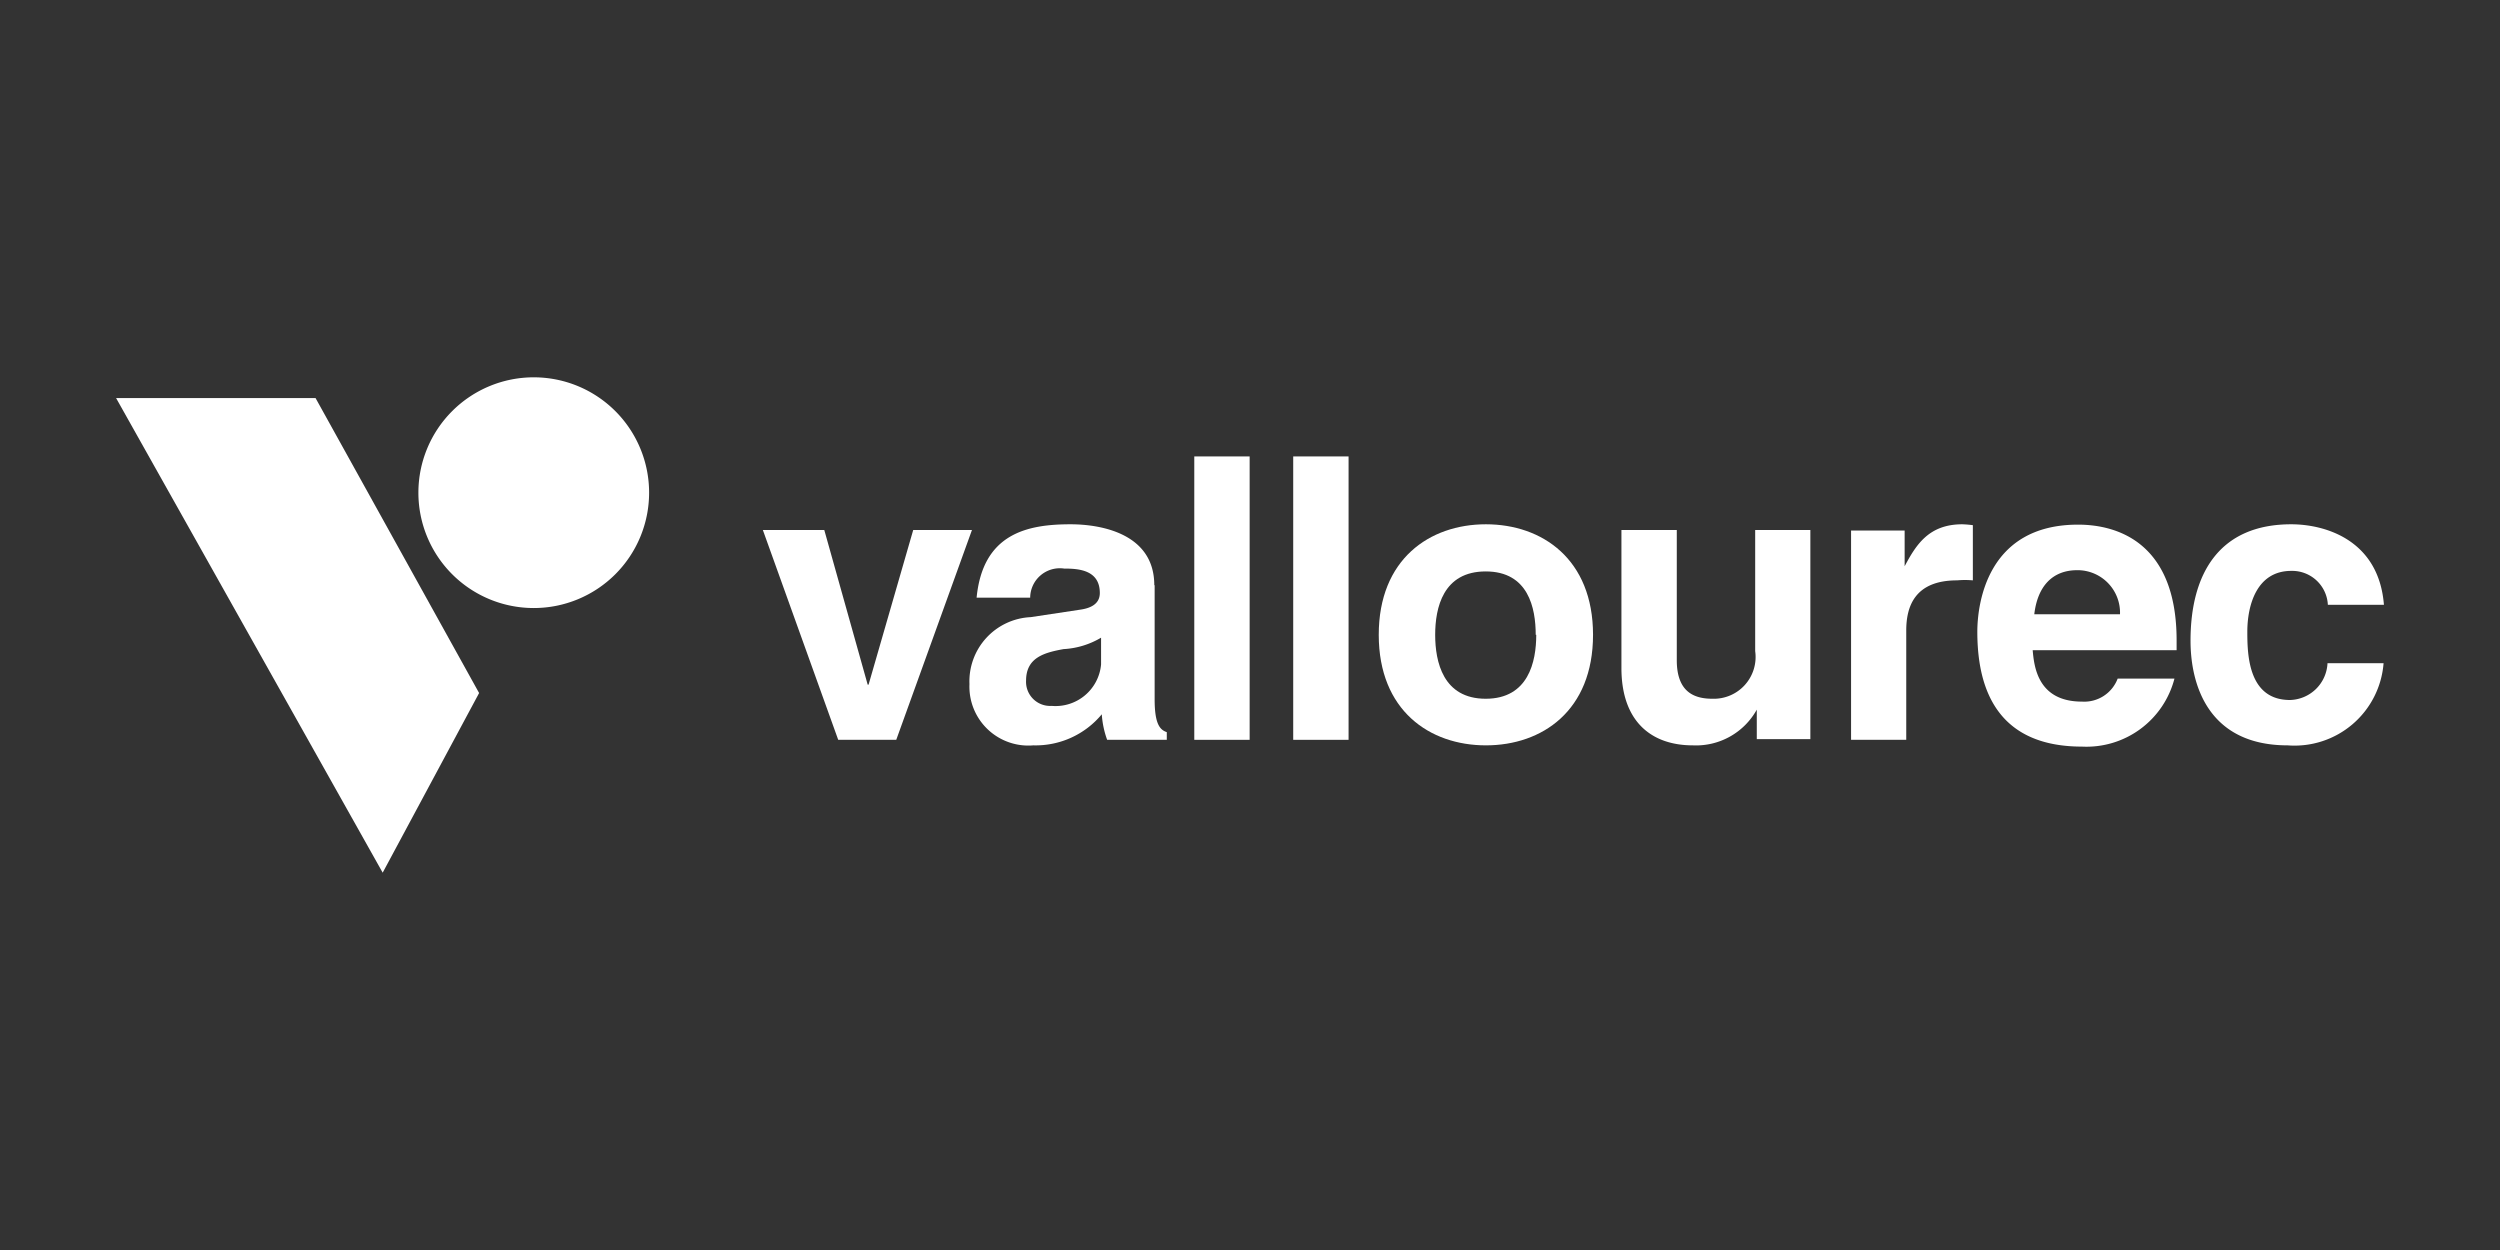
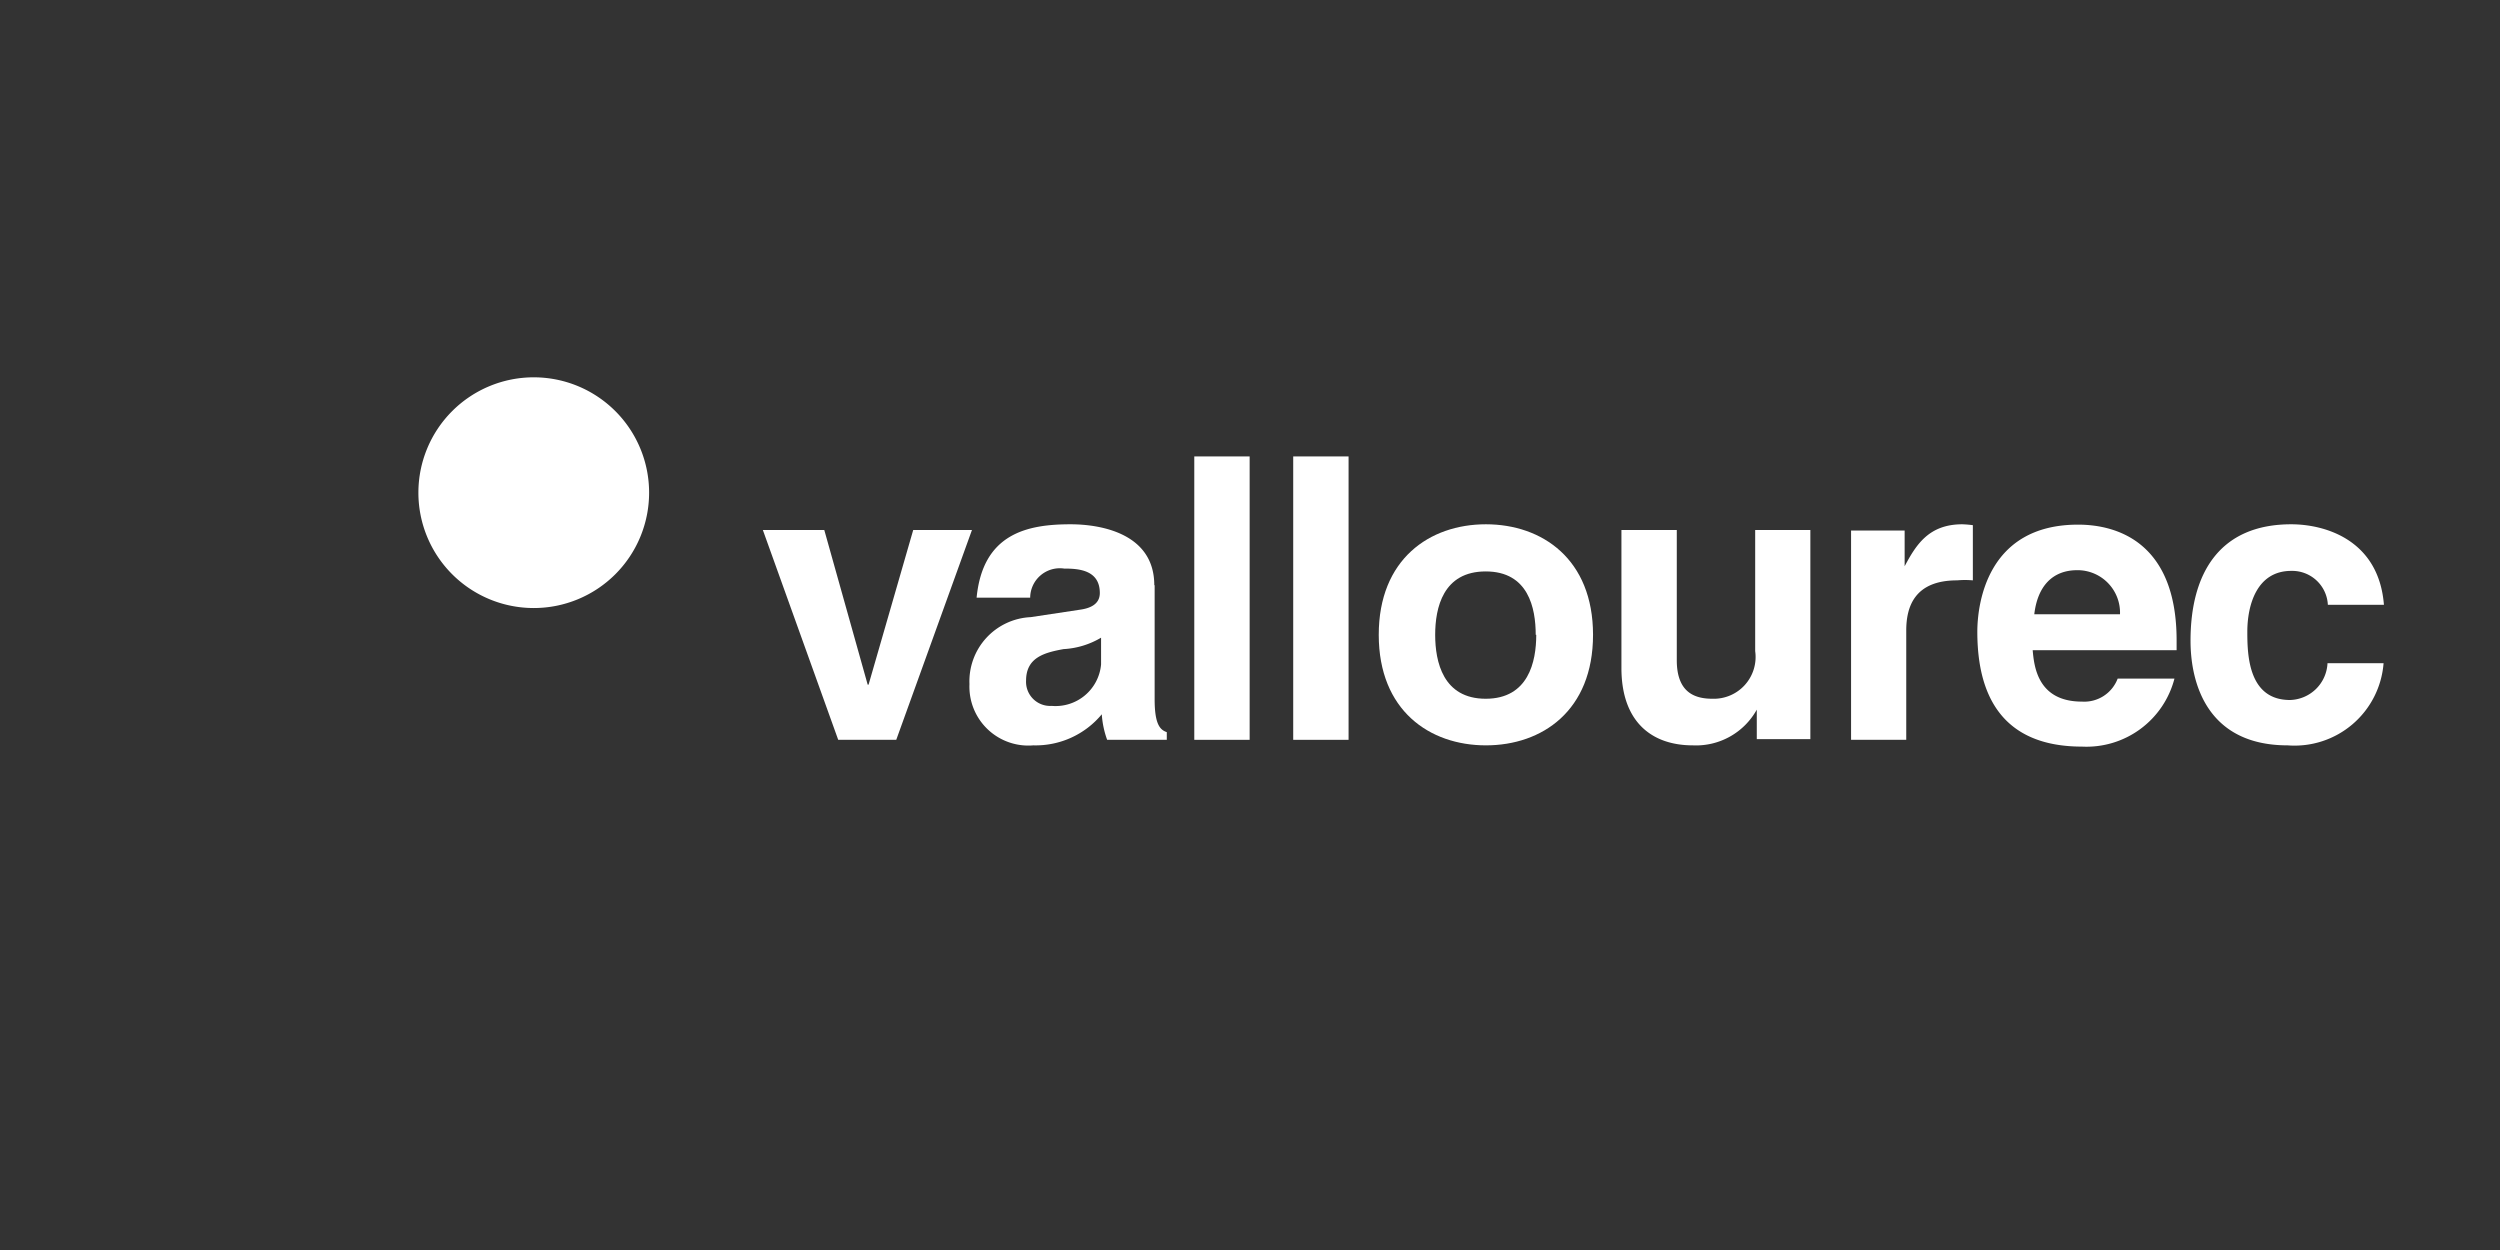
<svg xmlns="http://www.w3.org/2000/svg" id="Calque_1" data-name="Calque 1" viewBox="0 0 140 70">
  <rect x="0" y="0" width="140" height="70" fill="#333333" stroke="none" />
  <defs>
    <style>.cls-1,.cls-2{fill:#fff;}.cls-2{fill-rule:evenodd;}</style>
  </defs>
  <title>logo</title>
-   <polyline class="cls-1" points="6.5 22.29 17.67 22.29 26.83 38.81 21.43 48.87 6.5 22.29" />
  <path class="cls-1" d="M23.43,27.59a6.46,6.46,0,1,1,6.45,6.46,6.46,6.46,0,0,1-6.45-6.46" />
  <polyline class="cls-1" points="54.43 29.68 51.14 29.68 48.64 38.34 48.59 38.34 46.16 29.68 42.72 29.68 46.94 41.43 50.19 41.43 54.43 29.68" />
  <path class="cls-2" d="M64.64,32.77c0-2.9-3-3.41-4.69-3.41-2.41,0-4.91.51-5.26,4.11h3a1.66,1.66,0,0,1,1.9-1.63c.8,0,2,.07,2,1.37,0,.66-.6.86-1.09.93l-2.78.42a3.6,3.6,0,0,0-3.43,3.75,3.3,3.3,0,0,0,3.58,3.43A4.81,4.81,0,0,0,61.7,40,5.19,5.19,0,0,0,62,41.43h3.34V41c-.38-.13-.68-.44-.68-1.84V32.77m-3,4.44a2.56,2.56,0,0,1-2.77,2.32,1.35,1.35,0,0,1-1.43-1.41c0-1.29,1-1.57,2.1-1.77a4.59,4.59,0,0,0,2.1-.64Z" />
  <rect class="cls-1" x="66.88" y="25.56" width="3.1" height="15.87" />
  <rect class="cls-1" x="72.42" y="25.56" width="3.1" height="15.87" />
  <path class="cls-2" d="M89.21,35.55c0-4.24-2.85-6.19-6-6.19s-6,1.95-6,6.19,2.85,6.19,6,6.19,6-1.94,6-6.19m-3.18,0c0,1.51-.44,3.58-2.83,3.58s-2.83-2.07-2.83-3.58S80.81,32,83.2,32,86,34.05,86,35.55Z" />
  <path class="cls-1" d="M101.39,29.68h-3.1v6.78a2.34,2.34,0,0,1-2.39,2.67c-1,0-2-.35-2-2.16V29.68H90.8v7.73c0,3,1.68,4.33,4,4.33a3.89,3.89,0,0,0,3.58-2h0v1.65h3V29.68" />
  <path class="cls-1" d="M103.65,41.43h3.1V35.31c0-1.3.44-2.81,2.85-2.81a5,5,0,0,1,.88,0V29.41a5.87,5.87,0,0,0-.59-.05c-1.88,0-2.59,1.15-3.23,2.35h0v-2h-3V41.43" />
  <path class="cls-2" d="M118.59,38a2,2,0,0,1-2,1.29c-2.5,0-2.68-2-2.76-2.88h8.06v-.55c0-5.37-3.2-6.48-5.52-6.48-5.15,0-5.64,4.53-5.64,6,0,4.84,2.54,6.43,5.86,6.43A5.09,5.09,0,0,0,121.77,38h-3.18m-4.67-3.6c.18-1.55,1-2.47,2.41-2.47a2.38,2.38,0,0,1,2.39,2.47Z" />
-   <path class="cls-1" d="M130.34,37.14a2.16,2.16,0,0,1-2.1,2.06c-2.34,0-2.39-2.54-2.39-3.82,0-1.46.51-3.41,2.46-3.41a2,2,0,0,1,2.05,1.9h3.14c-.29-3.67-3.34-4.51-5.19-4.51-4,0-5.64,2.72-5.64,6.52,0,2.48,1,5.86,5.44,5.86a5,5,0,0,0,5.37-4.6h-3.14" />
+   <path class="cls-1" d="M130.34,37.14a2.16,2.16,0,0,1-2.1,2.06c-2.34,0-2.39-2.54-2.39-3.82,0-1.46.51-3.41,2.46-3.41a2,2,0,0,1,2.05,1.9h3.14c-.29-3.67-3.34-4.51-5.19-4.51-4,0-5.64,2.72-5.64,6.52,0,2.48,1,5.86,5.44,5.86a5,5,0,0,0,5.37-4.6" />
</svg>